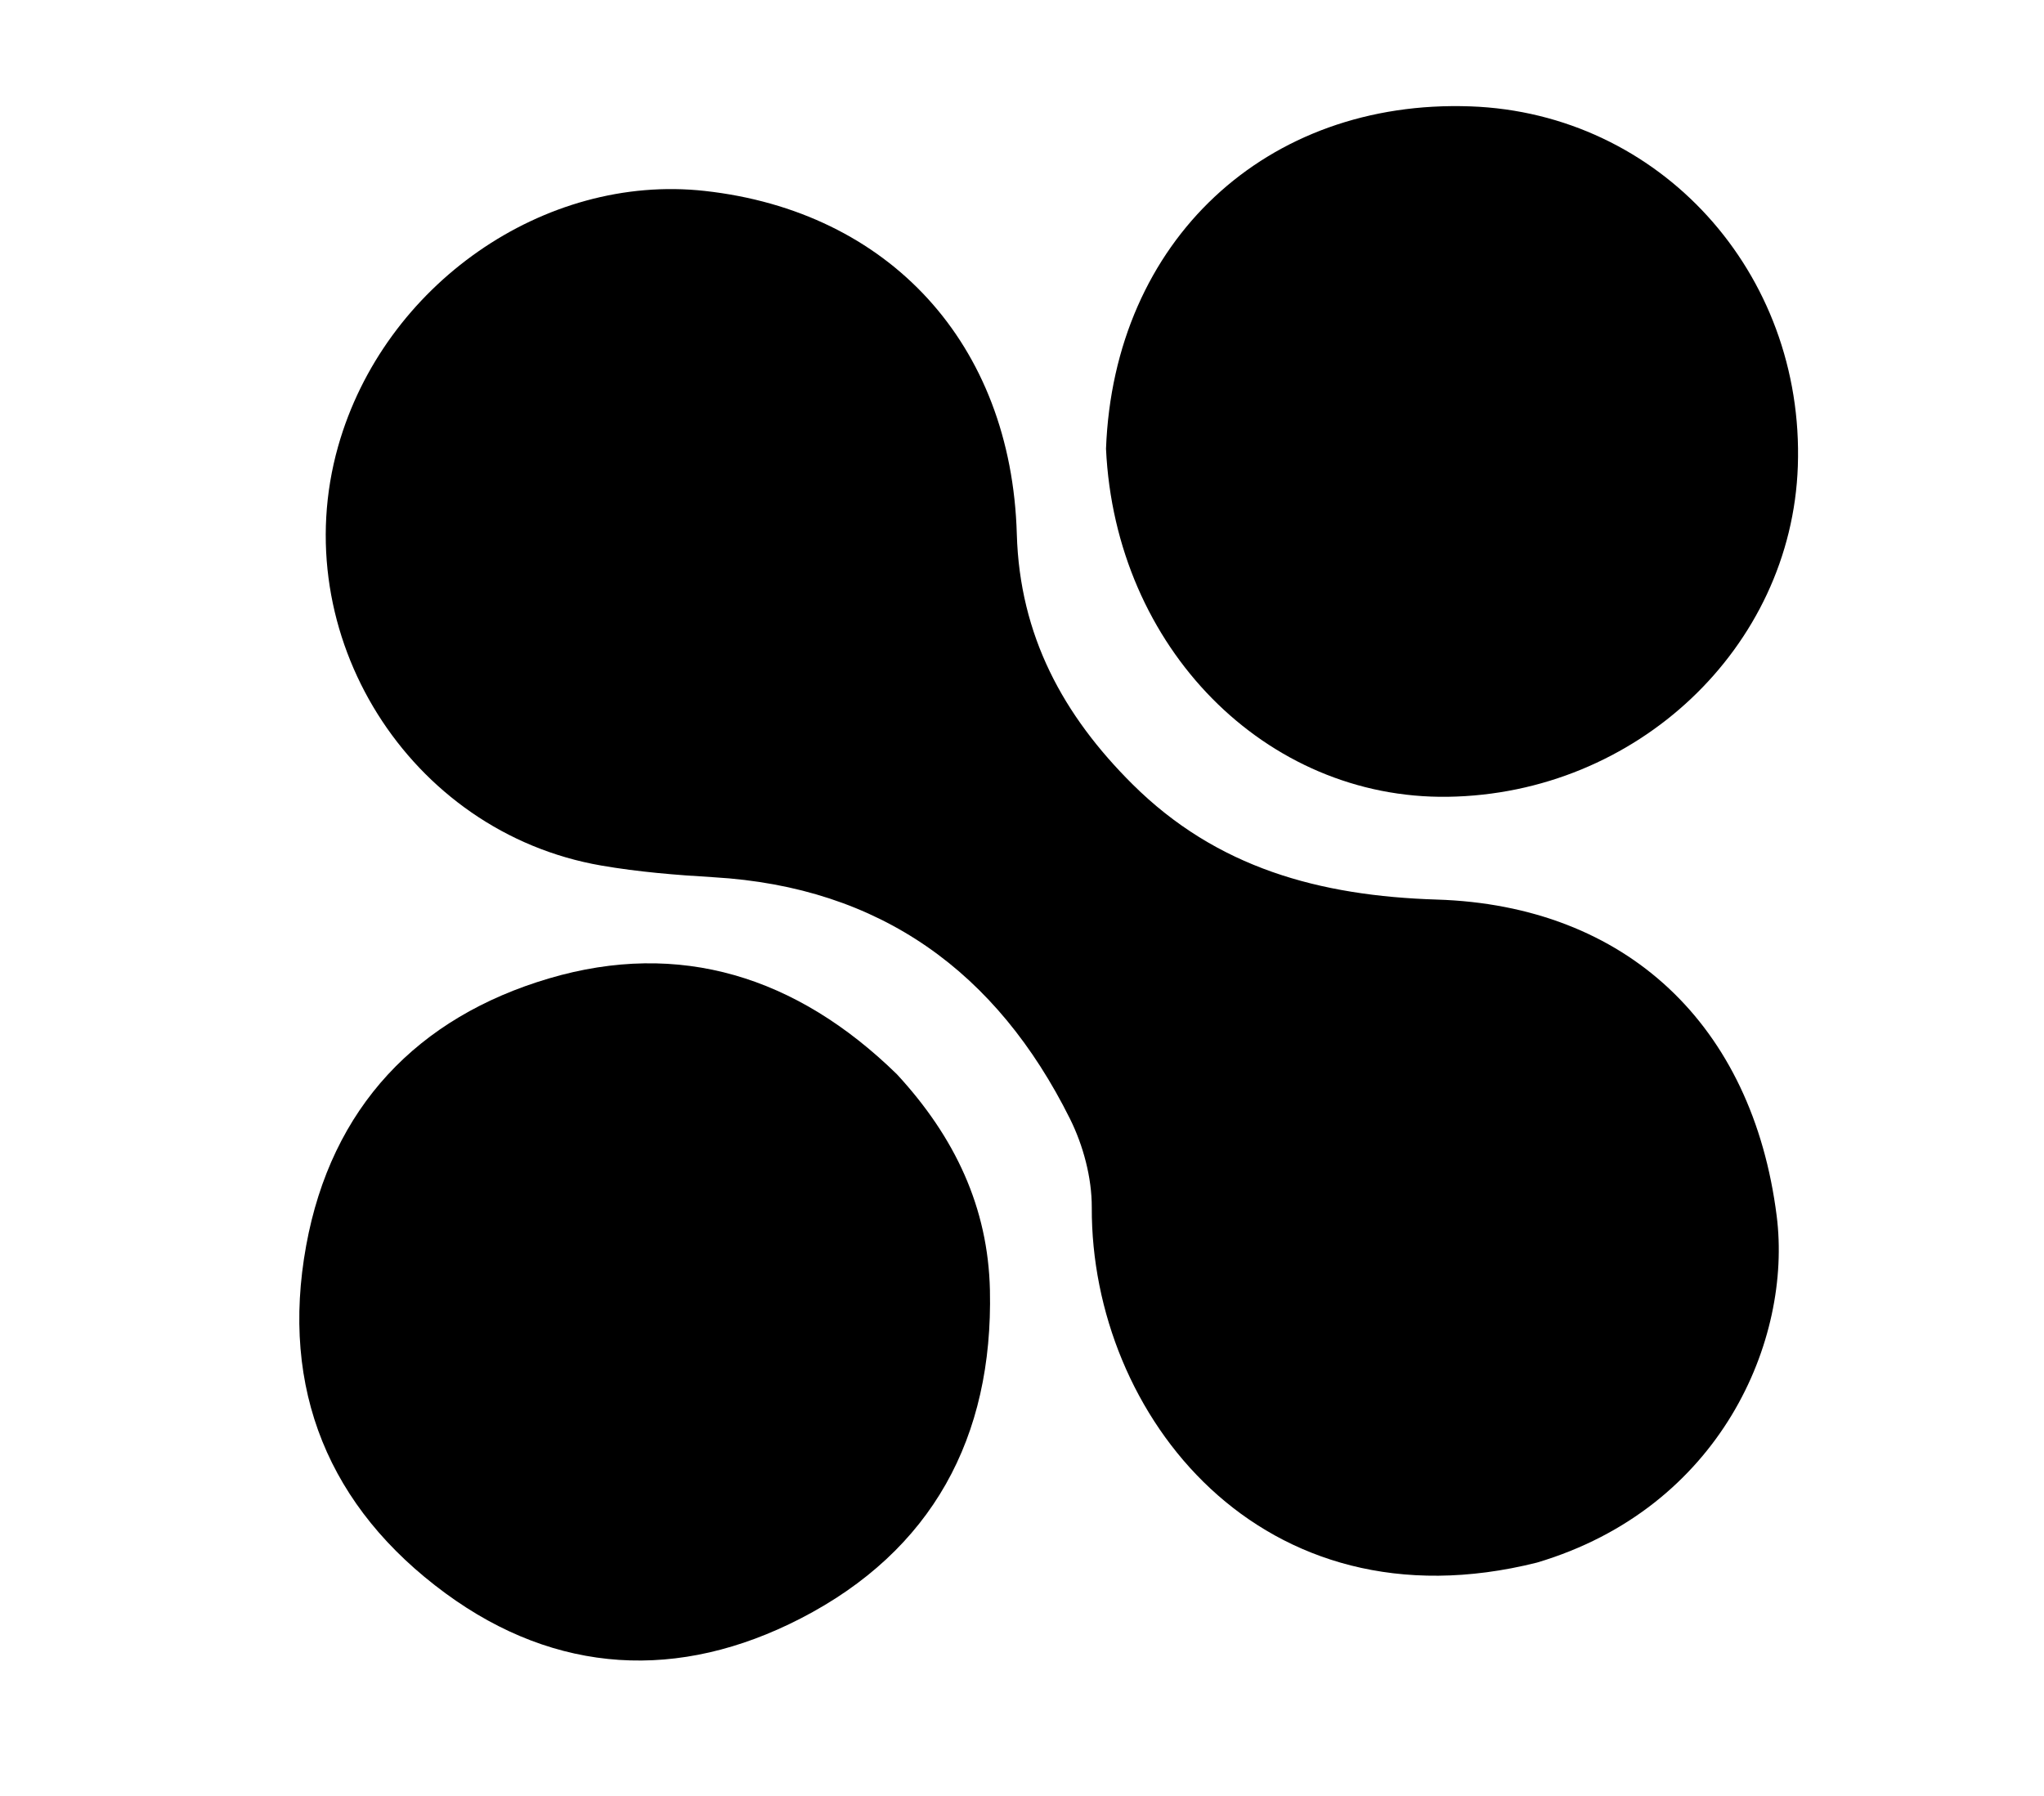
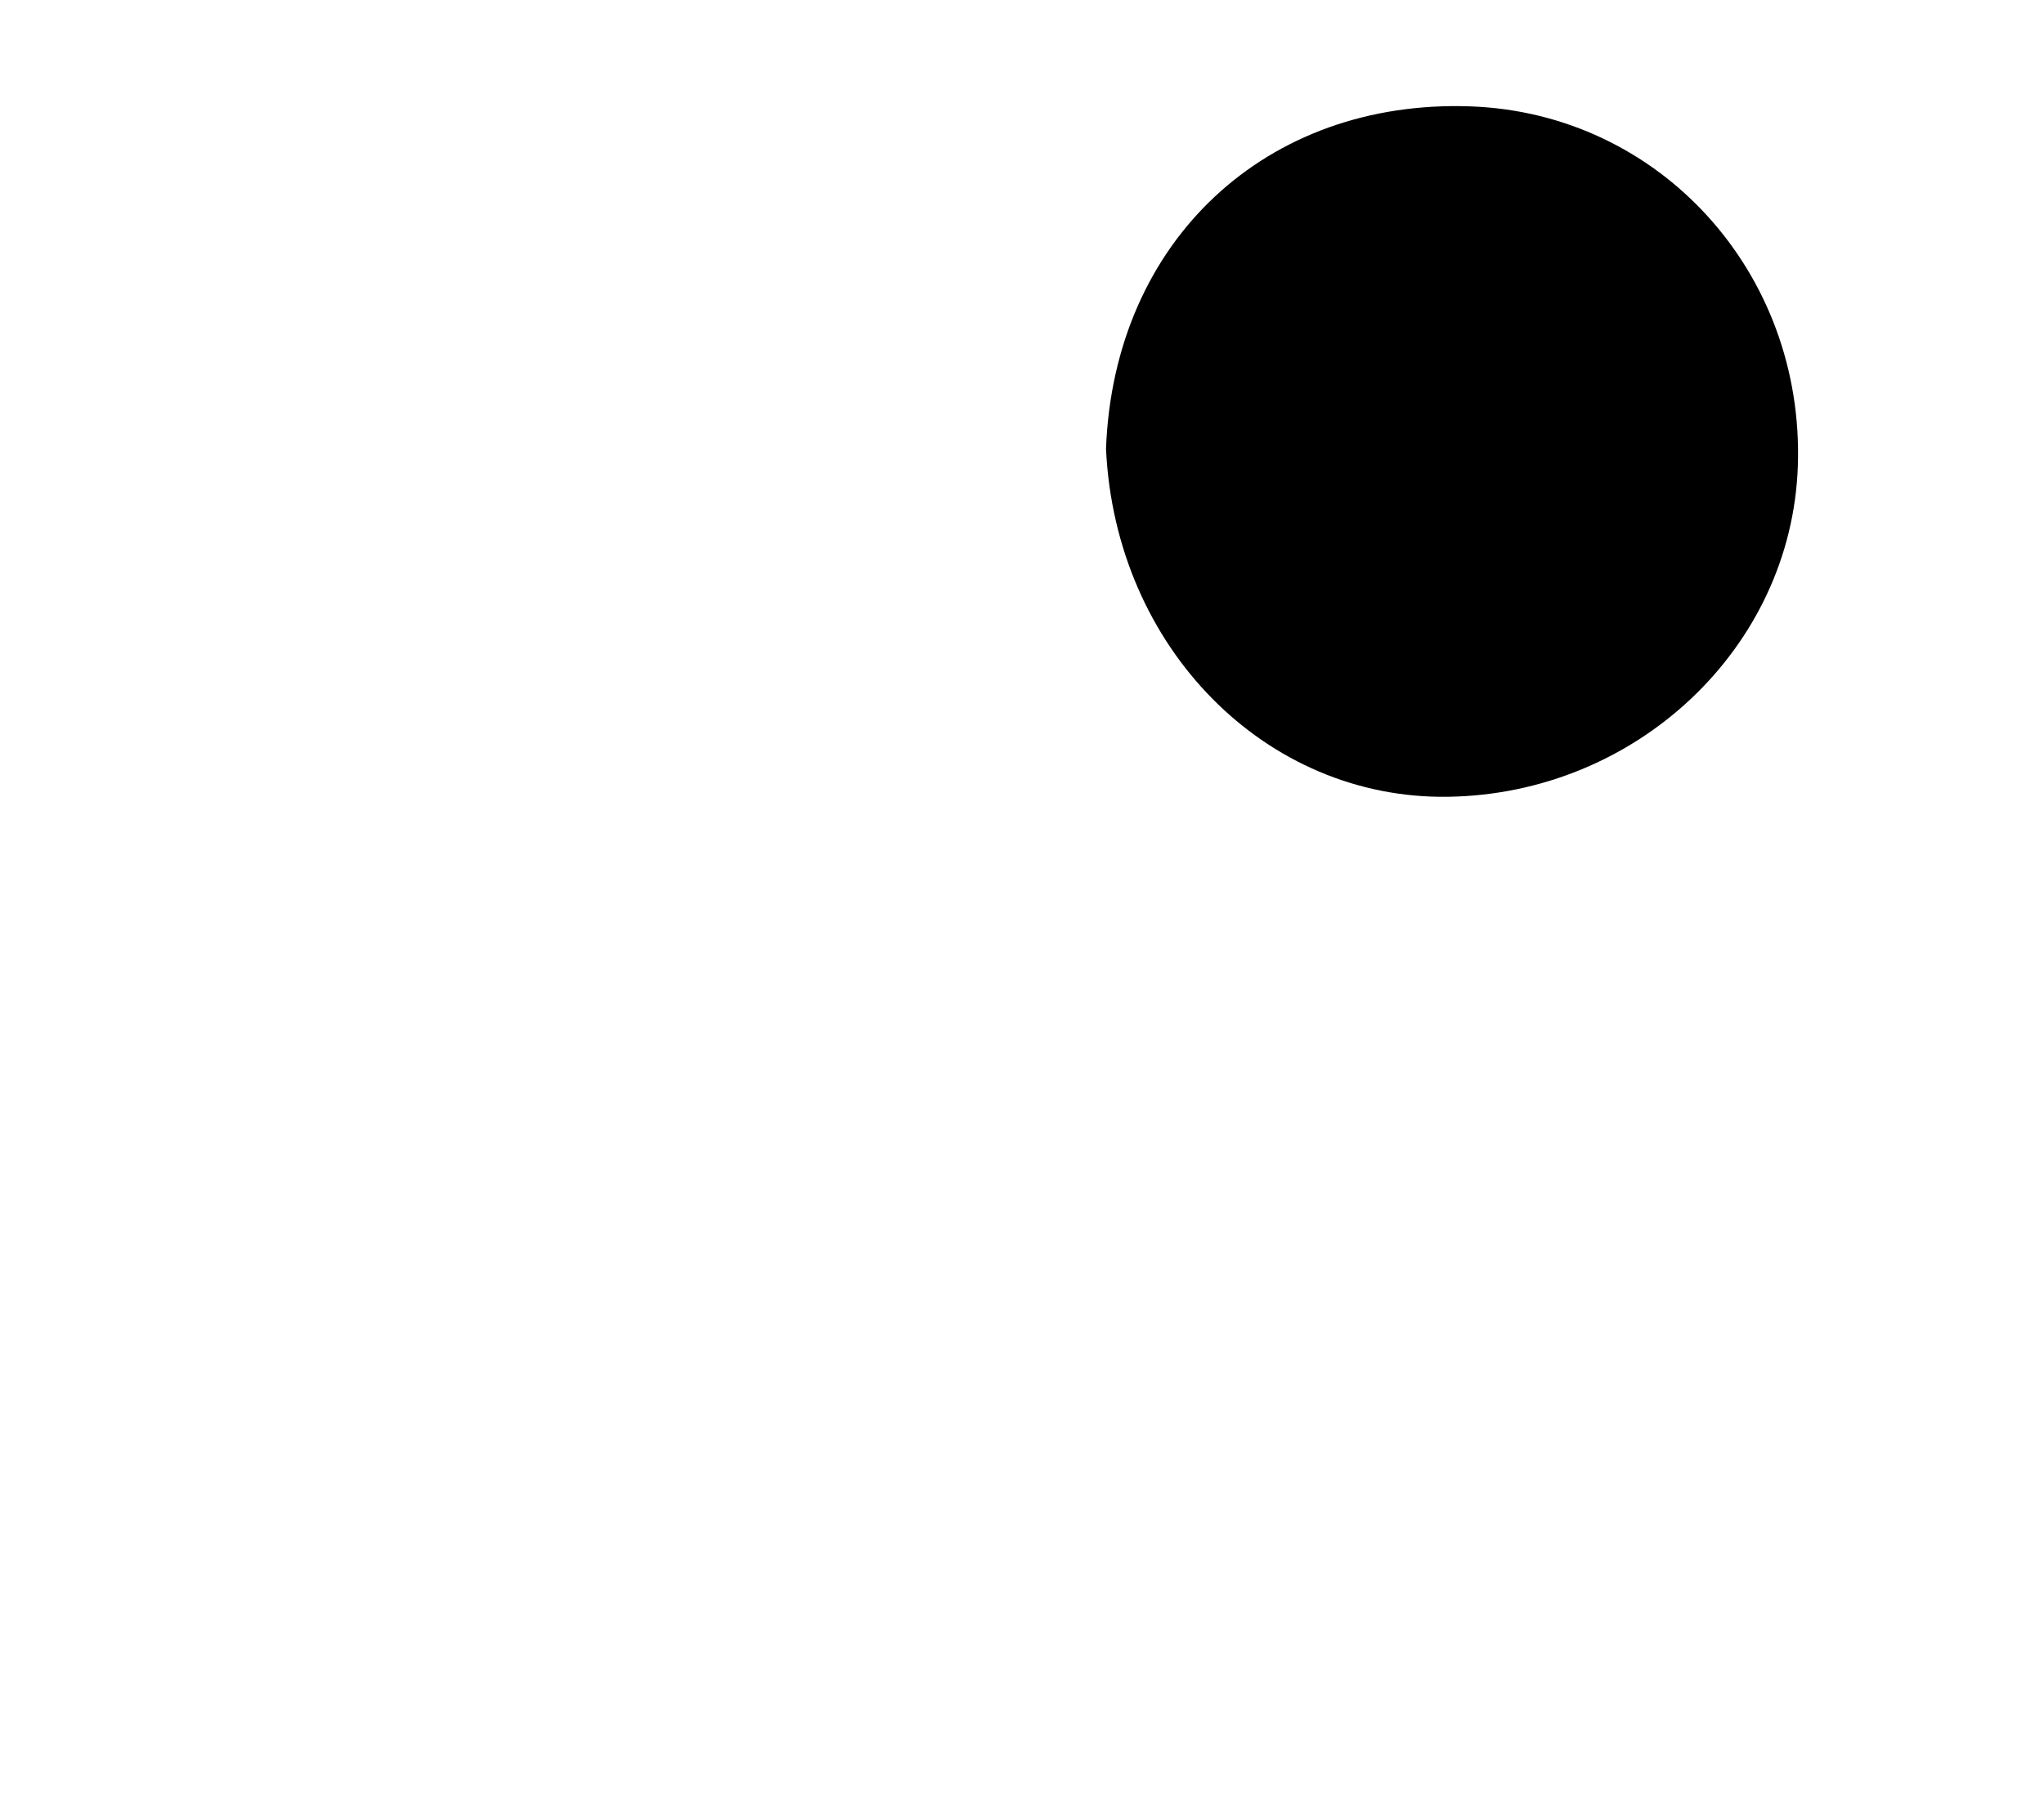
<svg xmlns="http://www.w3.org/2000/svg" width="198" height="174">
-   <path d="M49.117 22.611c-17.831 5.305-24.736 21.603-23.224 33.577C28.23 74.69 40.439 86.274 58.819 86.847c11.378.355 21.324 3.07 29.472 11.169 6.714 6.674 10.931 14.395 11.211 24.235.527 18.473 12.39 31.277 30.23 33.251 15.561 1.722 31.086-9.096 35.515-24.747 5.152-18.208-6.849-37.395-25.498-40.613-3.589-.62-7.248-.919-10.889-1.133-16.163-.948-27.42-9.186-34.499-23.384-1.294-2.595-2.131-5.731-2.12-8.613.079-20.076-16.396-41.108-43.124-34.401Z" style="transform-box:fill-box;transform-origin:50% 50%" transform="rotate(180 0 0)" />
-   <path d="M111.121 69.926c9.721 9.494 21.053 13.016 33.695 9.283 12.74-3.763 21.089-12.494 23.526-25.89 2.535-13.935-2.211-25.396-13.499-33.684-10.746-7.889-22.628-8.498-34.391-2.442-12.752 6.565-18.66 17.54-18.345 31.813.177 8.006 3.381 14.82 9.014 20.92Zm-20.259 60.6c-.895-19.313-15.49-33.976-33.112-33.721-18.281.264-33.294 14.447-33.904 32.029-.651 18.766 13.39 34.203 31.708 34.86 19.76.708 34.547-12.992 35.308-33.168Z" style="transform-box:fill-box;transform-origin:50% 50%" transform="rotate(180 0 0)" />
+   <path d="M111.121 69.926Zm-20.259 60.6c-.895-19.313-15.49-33.976-33.112-33.721-18.281.264-33.294 14.447-33.904 32.029-.651 18.766 13.39 34.203 31.708 34.86 19.76.708 34.547-12.992 35.308-33.168Z" style="transform-box:fill-box;transform-origin:50% 50%" transform="rotate(180 0 0)" />
</svg>